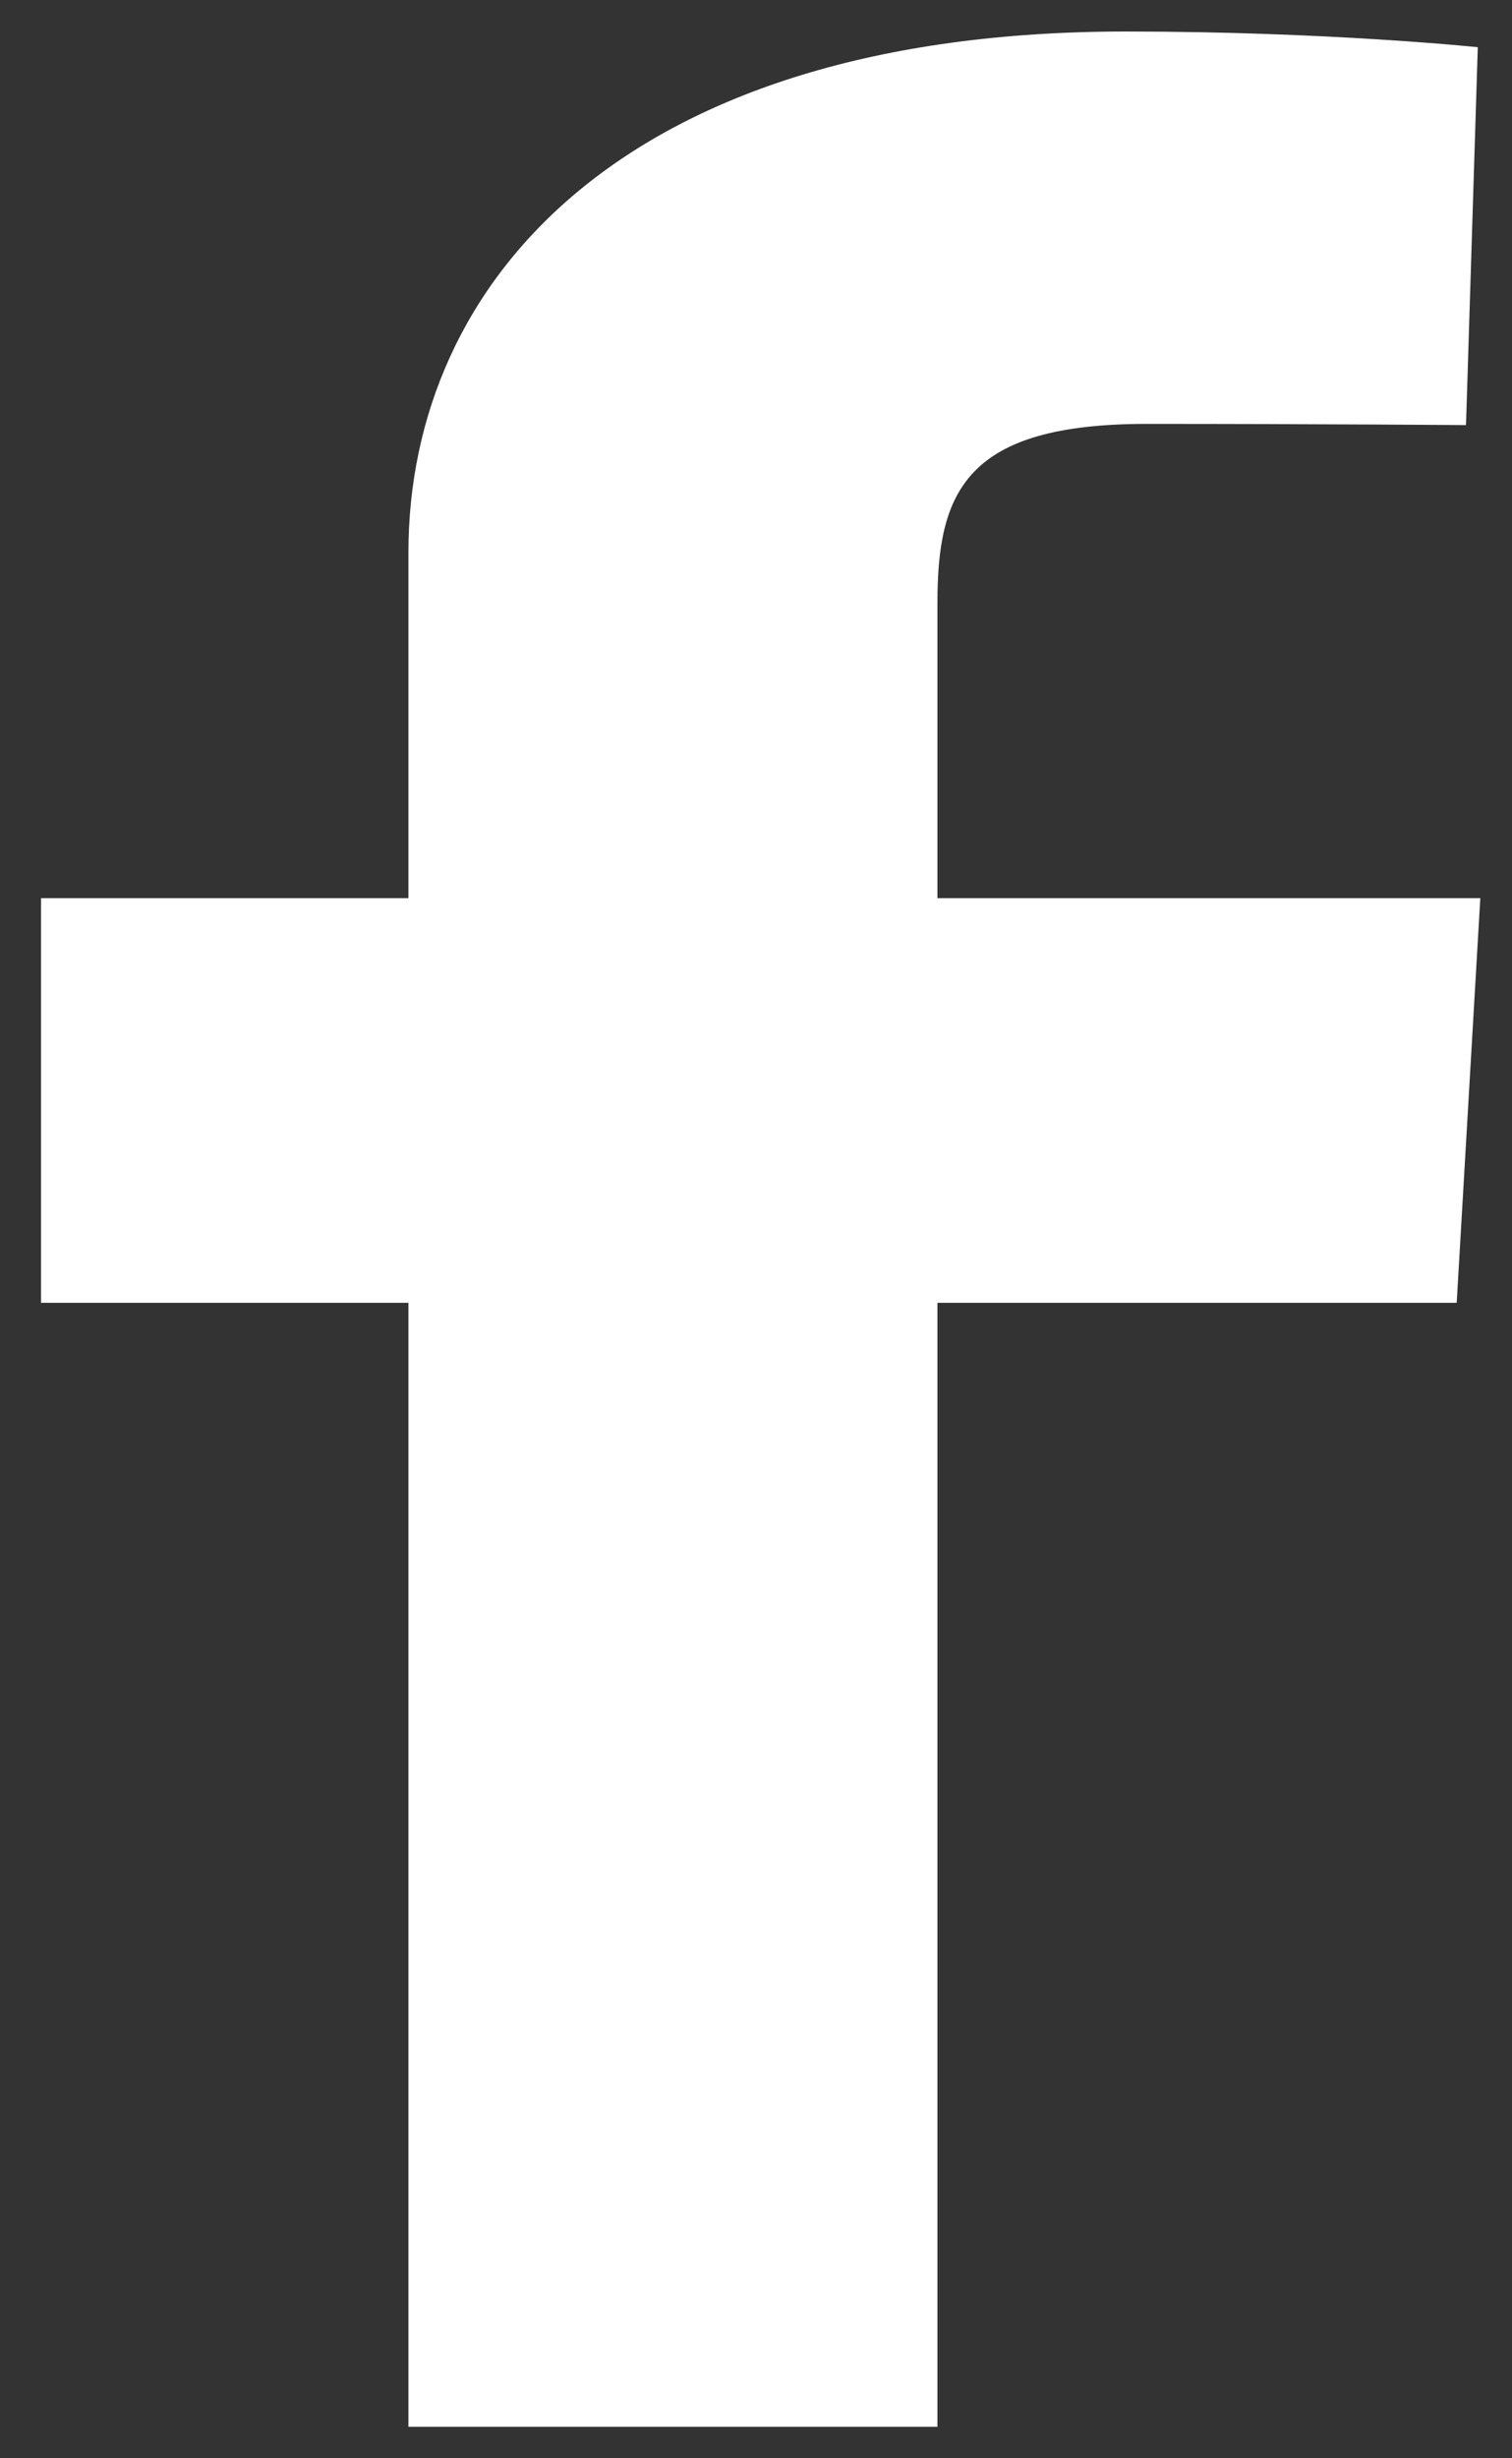
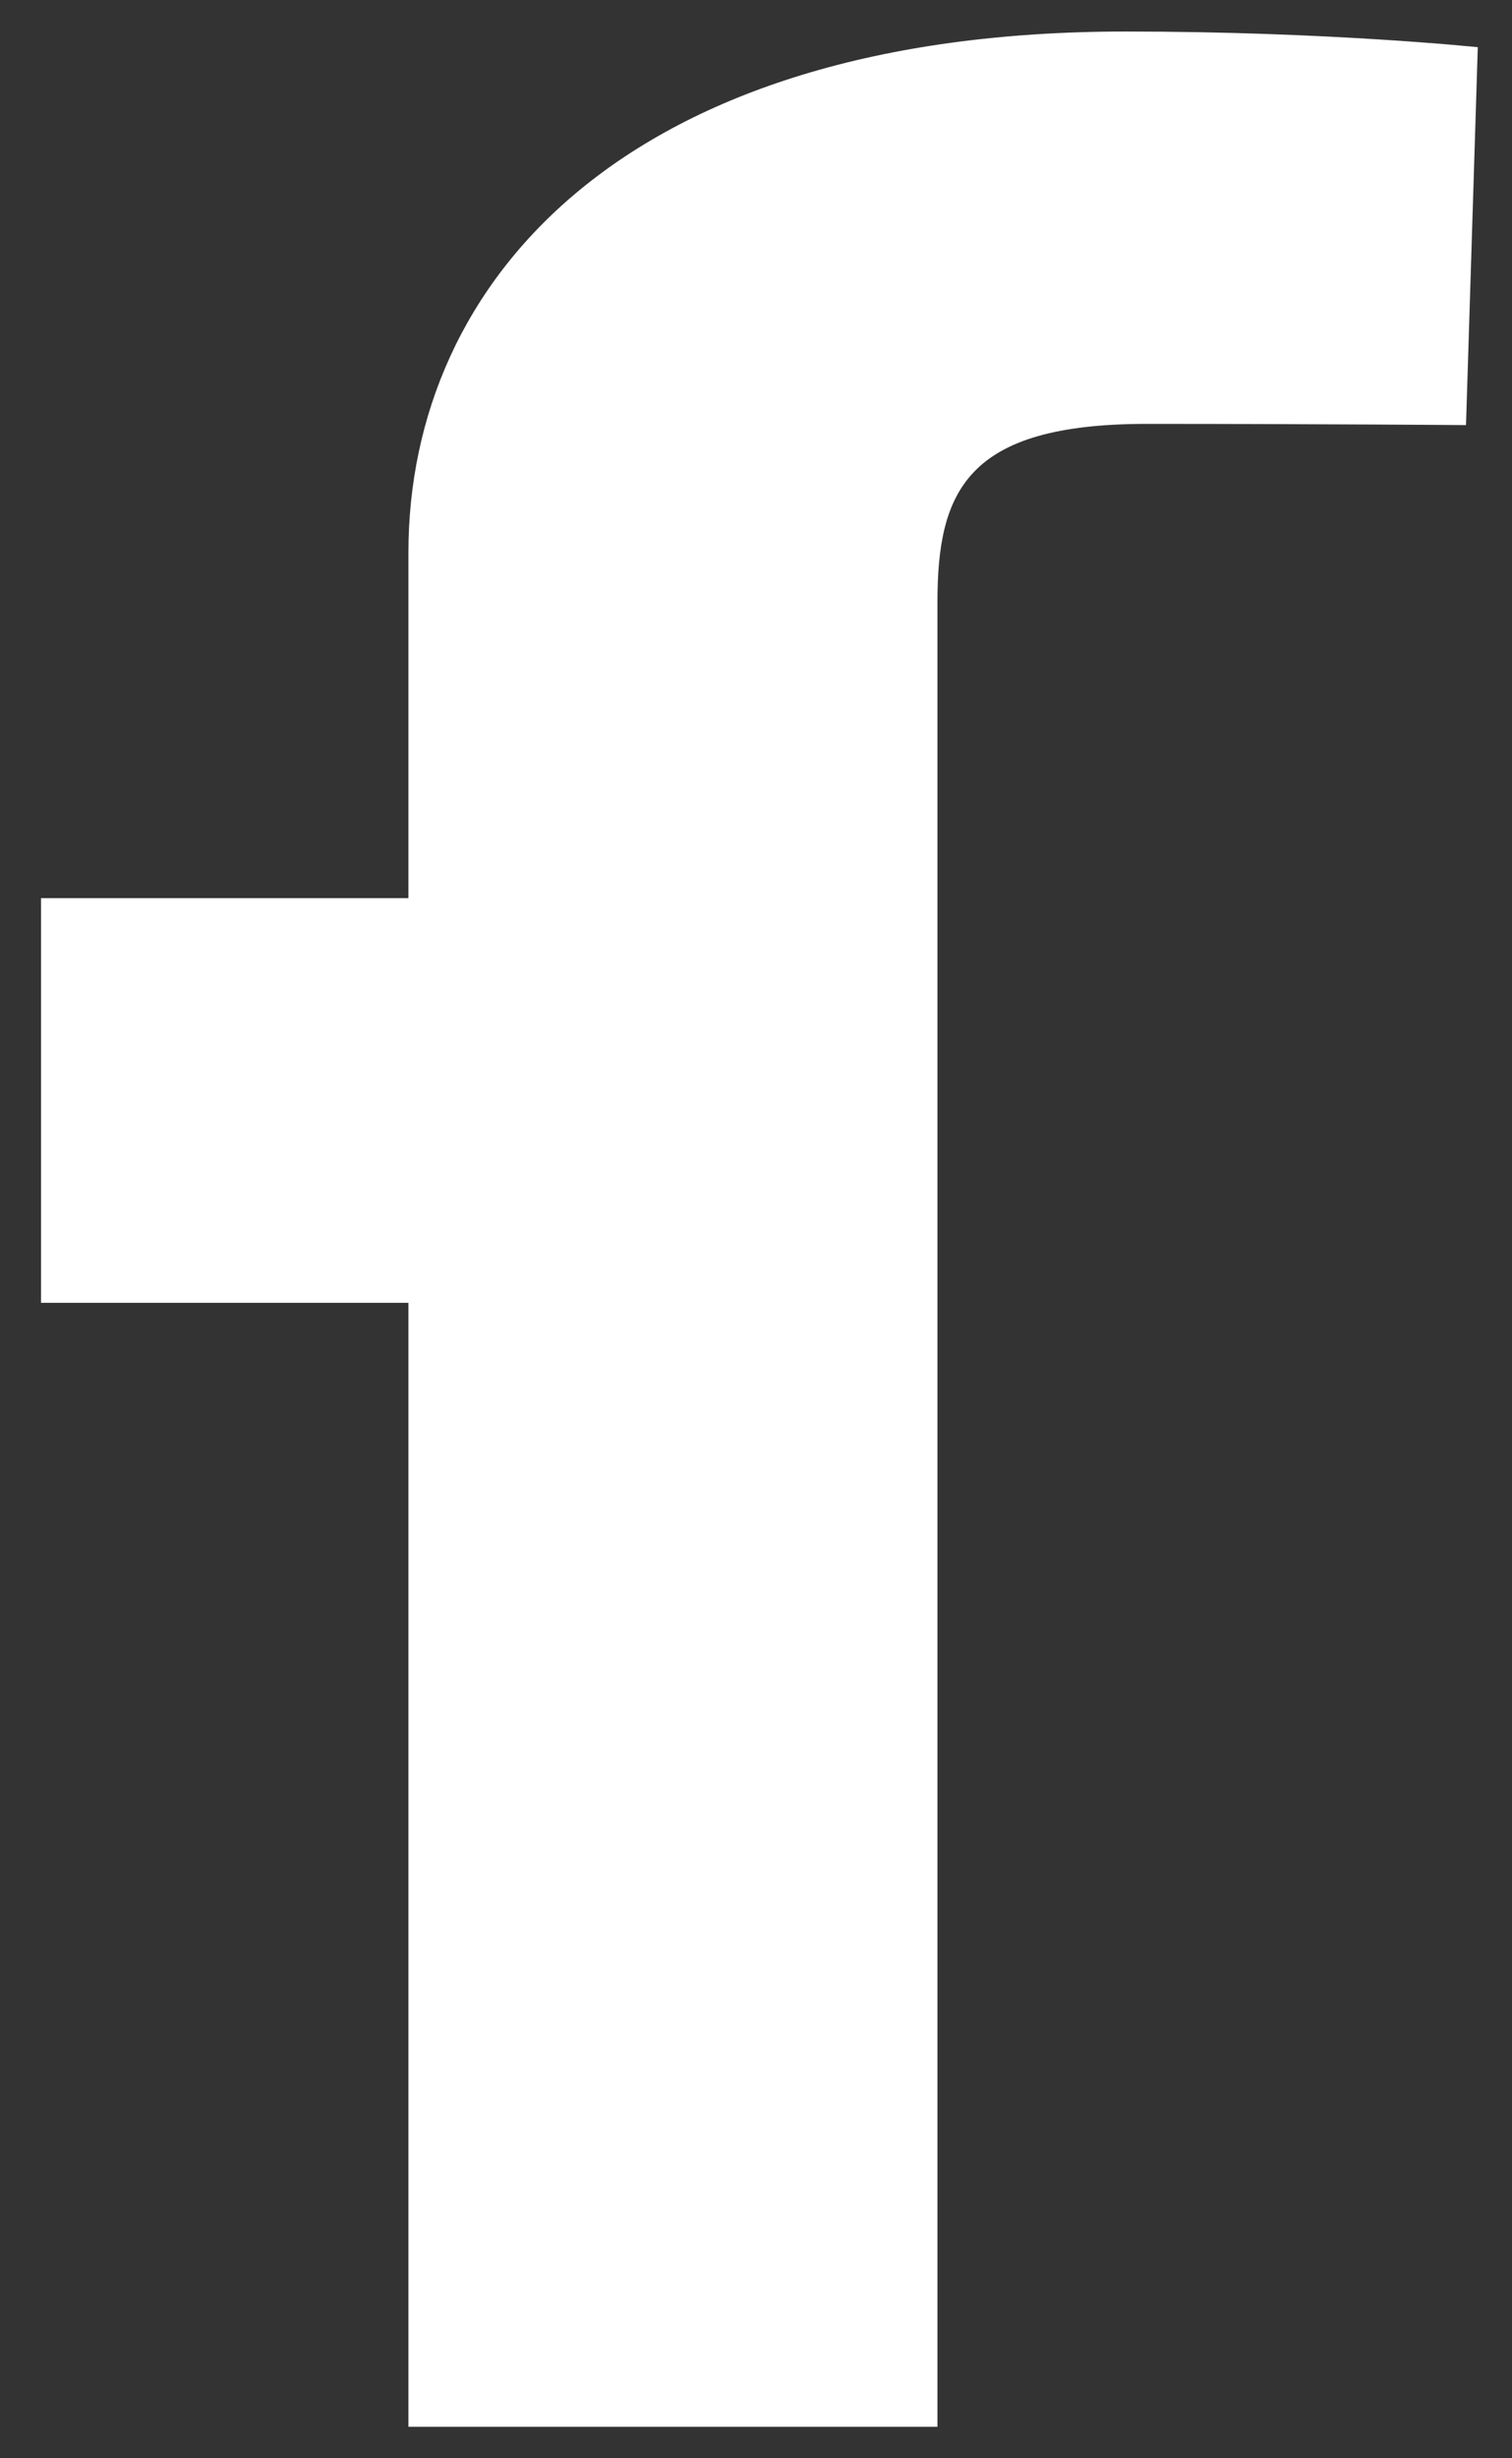
<svg xmlns="http://www.w3.org/2000/svg" width="24" height="39" viewBox="0 0 24 39" fill="none">
  <rect x="0" y="0" width="24" height="39" fill="#333333" stroke="none" />
-   <path id="Vector" d="M6.483 38.5V20.669H0.651V14.249H6.483V8.766C6.483 4.457 9.928 0.5 17.866 0.5C21.081 0.5 23.457 0.749 23.457 0.749L23.27 6.744C23.27 6.744 20.846 6.725 18.201 6.725C15.338 6.725 14.88 7.792 14.88 9.562V14.249H23.497L23.122 20.669H14.88V38.5H6.483Z" fill="white" />
+   <path id="Vector" d="M6.483 38.5V20.669H0.651V14.249H6.483V8.766C6.483 4.457 9.928 0.5 17.866 0.5C21.081 0.5 23.457 0.749 23.457 0.749L23.27 6.744C23.27 6.744 20.846 6.725 18.201 6.725C15.338 6.725 14.88 7.792 14.88 9.562V14.249H23.497H14.88V38.5H6.483Z" fill="white" />
</svg>